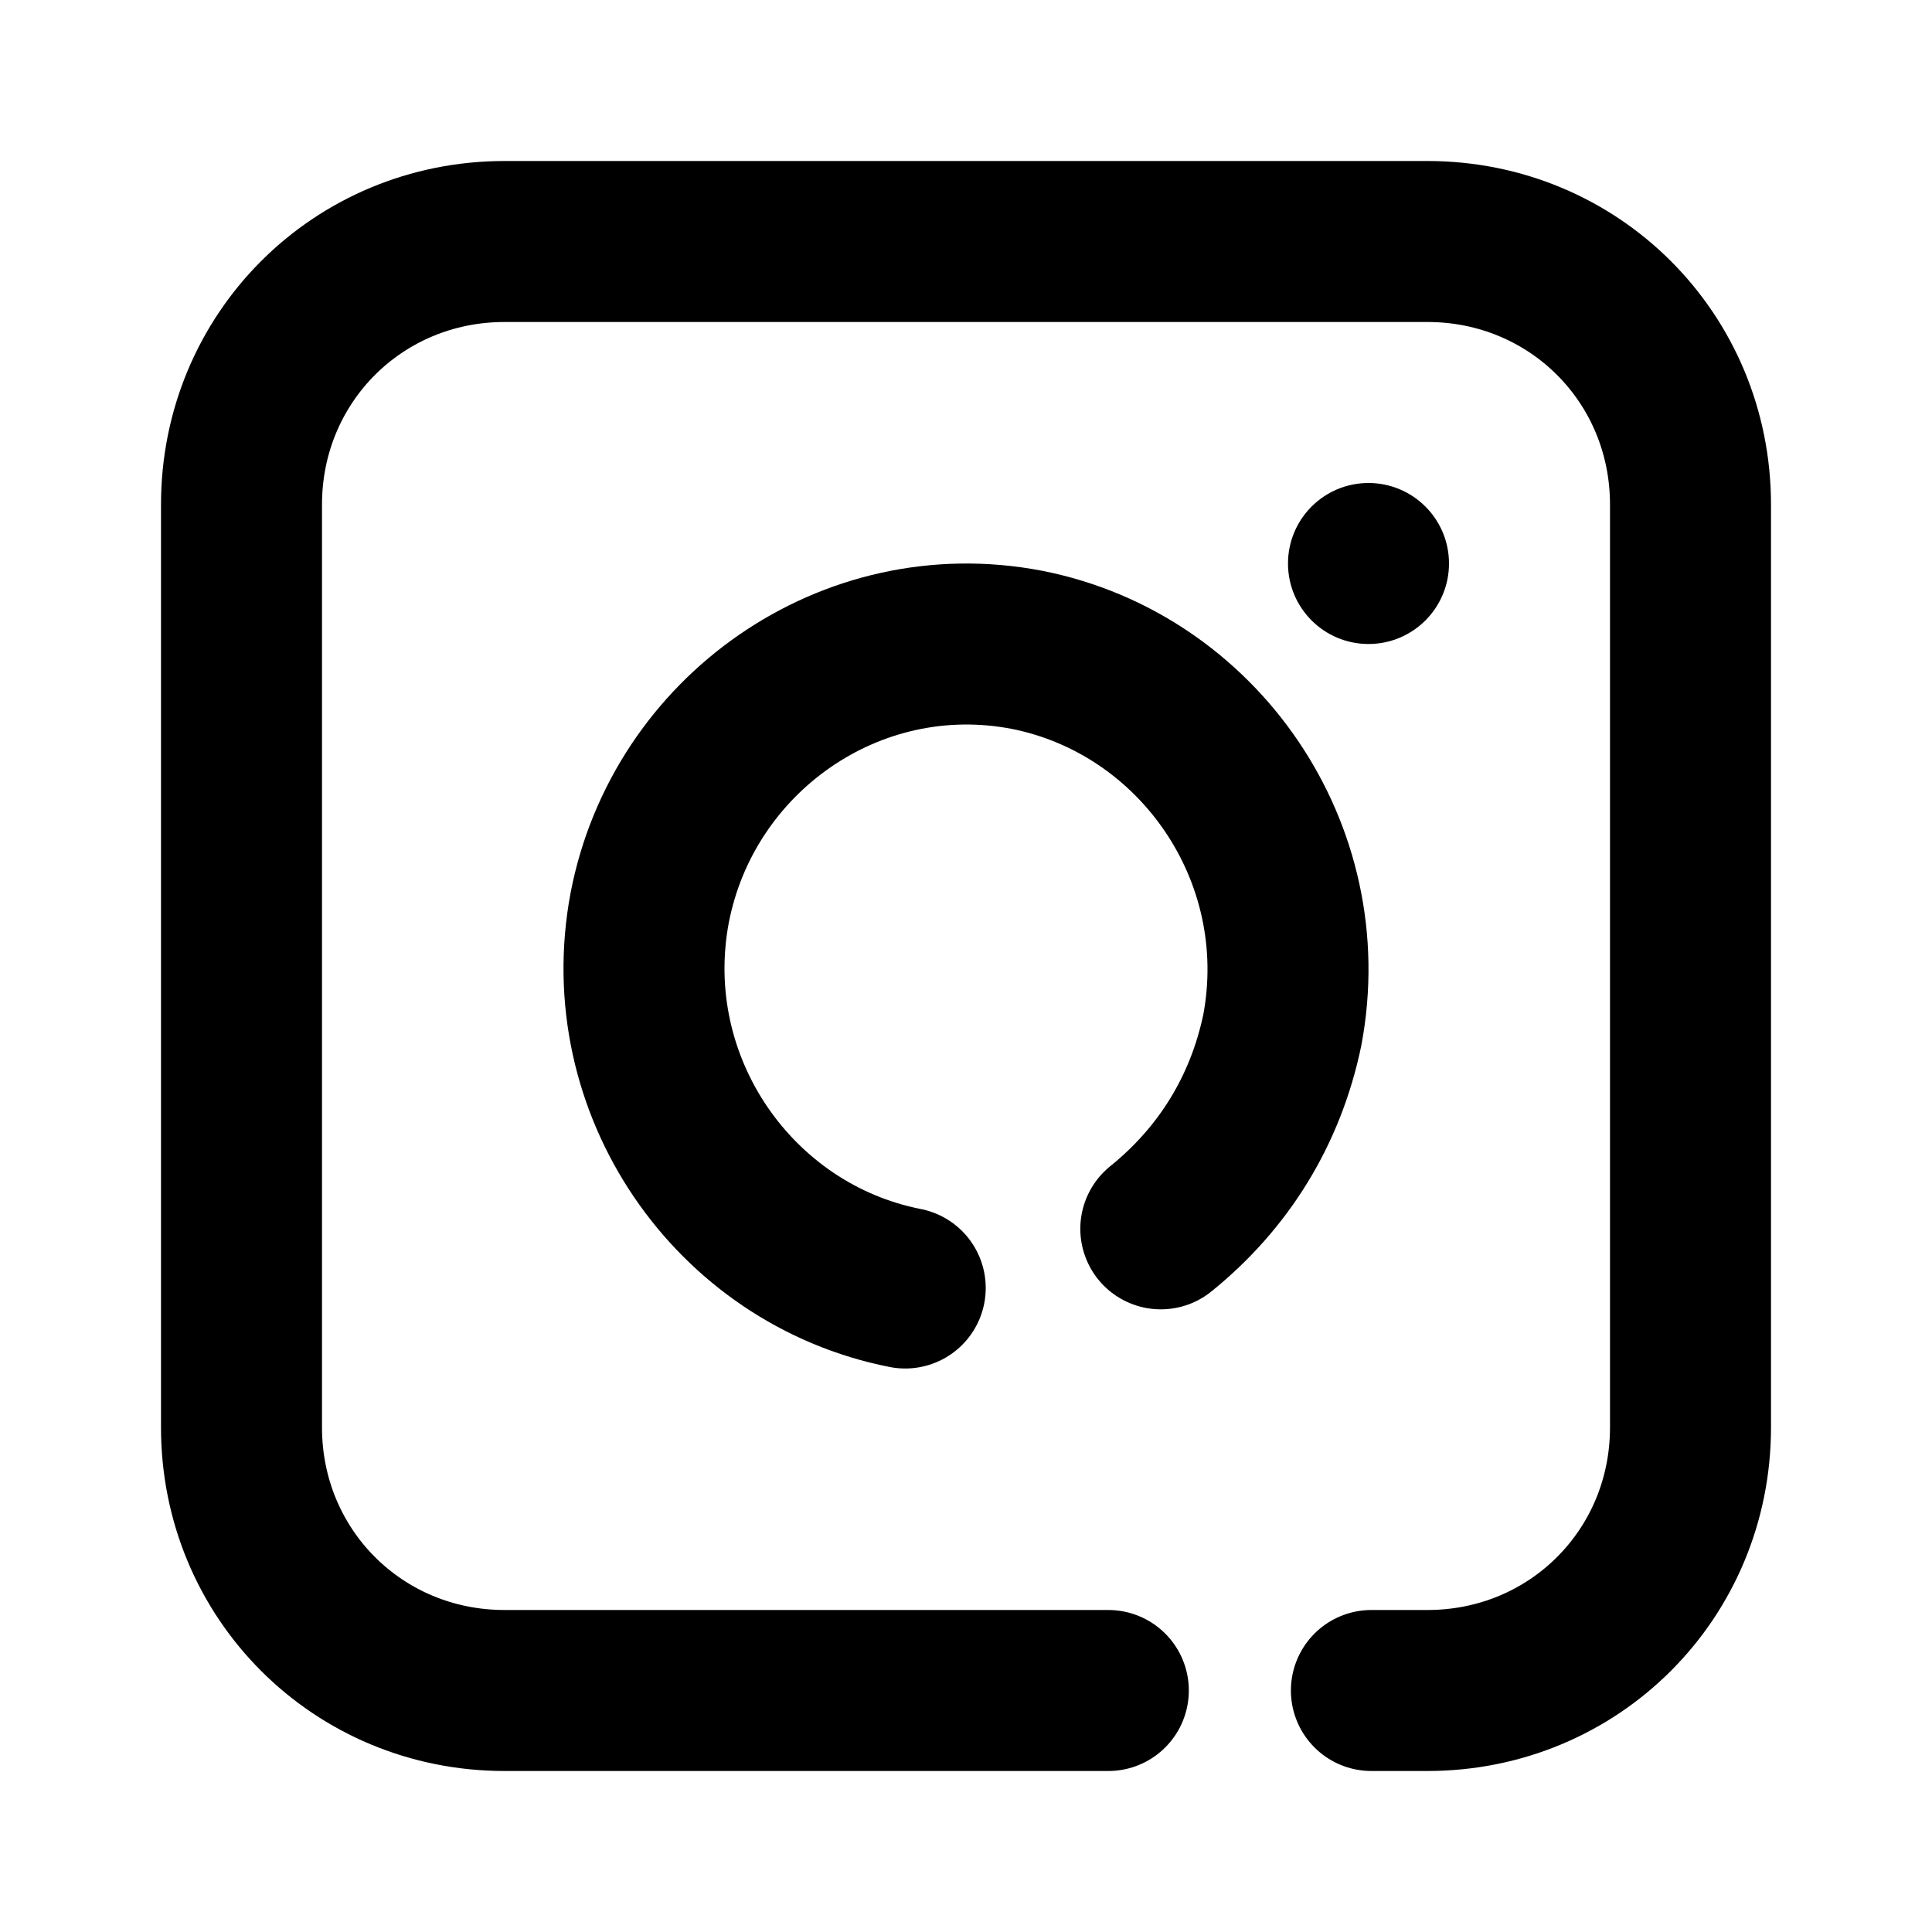
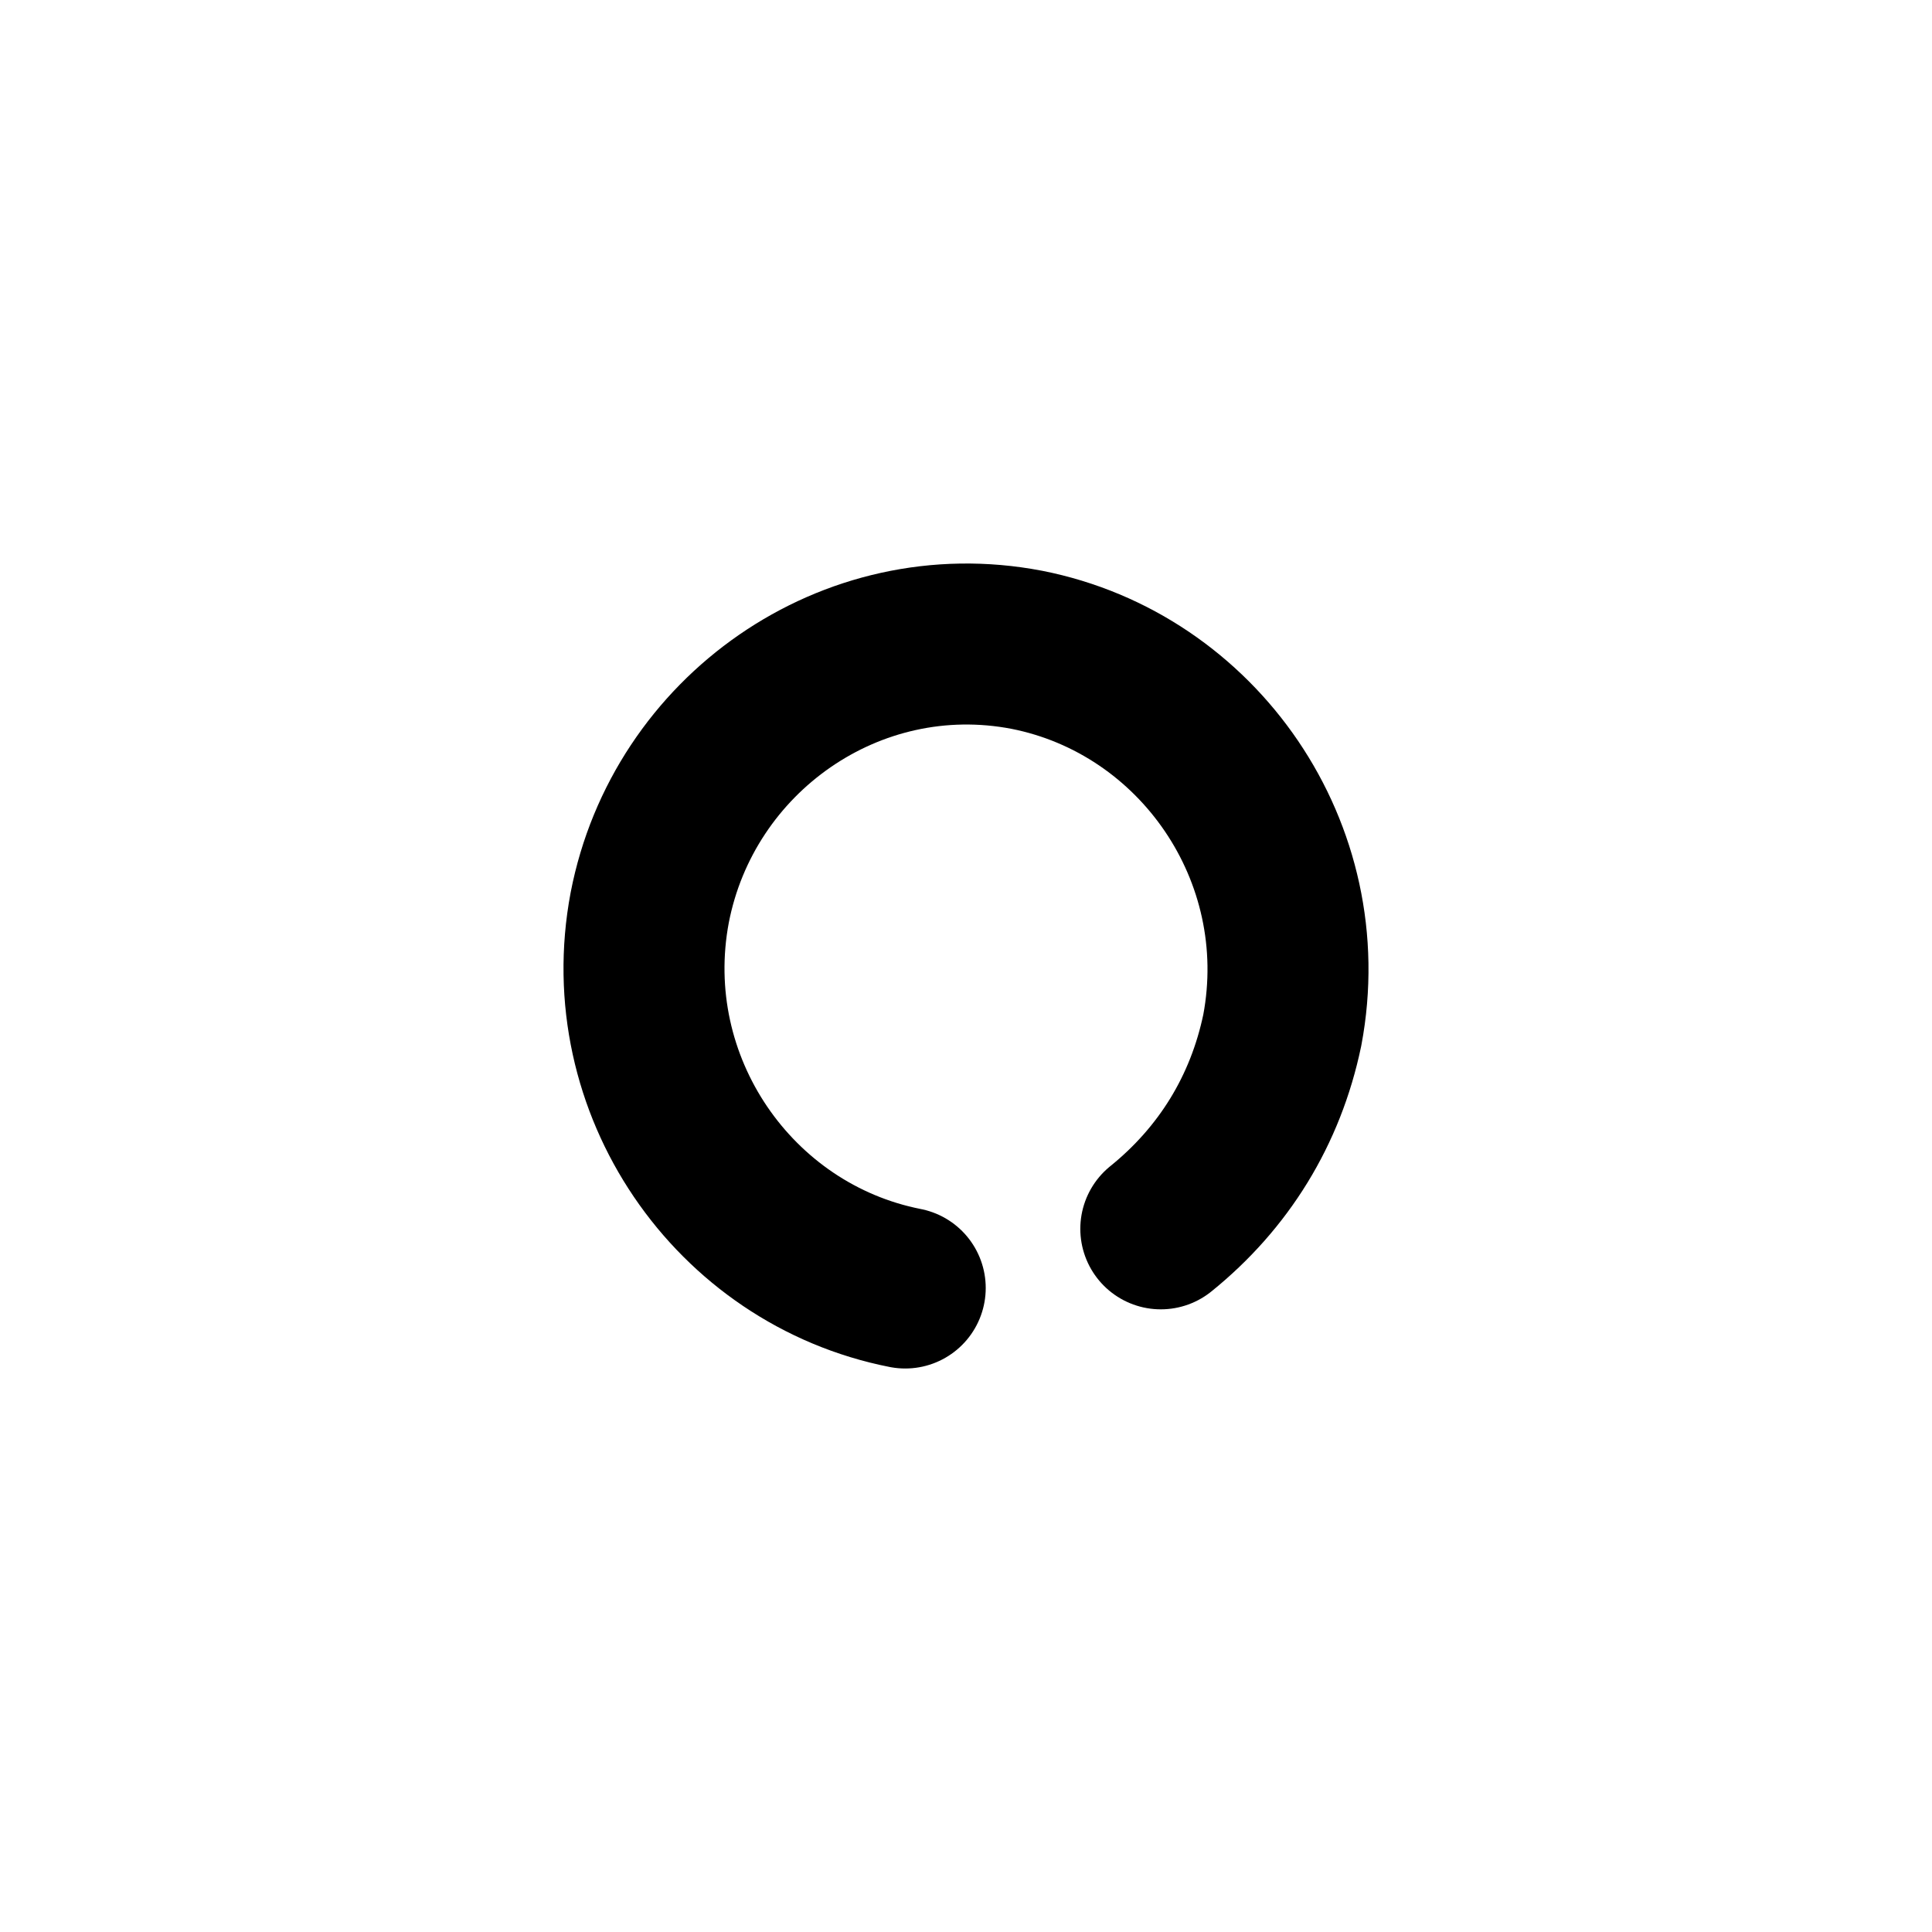
<svg xmlns="http://www.w3.org/2000/svg" width="24" height="24" viewBox="0 0 24 24" fill="none">
-   <path d="M13.768 21H6.268C4.446 21 3 19.554 3 17.732V6.268C3 4.446 4.446 3 6.268 3H17.732C19.554 3 21 4.446 21 6.268V17.732C21 19.554 19.554 21 17.732 21H17.036" stroke="#000000" stroke-width="2" stroke-linecap="round" stroke-linejoin="round" />
  <path d="M11.245 16C9.112 15.58 7.655 13.48 8.071 11.275C8.487 9.122 10.569 7.652 12.755 8.072C14.888 8.492 16.345 10.592 15.929 12.797C15.721 13.795 15.2 14.635 14.42 15.265" stroke="#000000" stroke-width="2" stroke-linecap="round" stroke-linejoin="round" />
-   <circle cx="17" cy="7" r="1" fill="#000000" />
</svg>